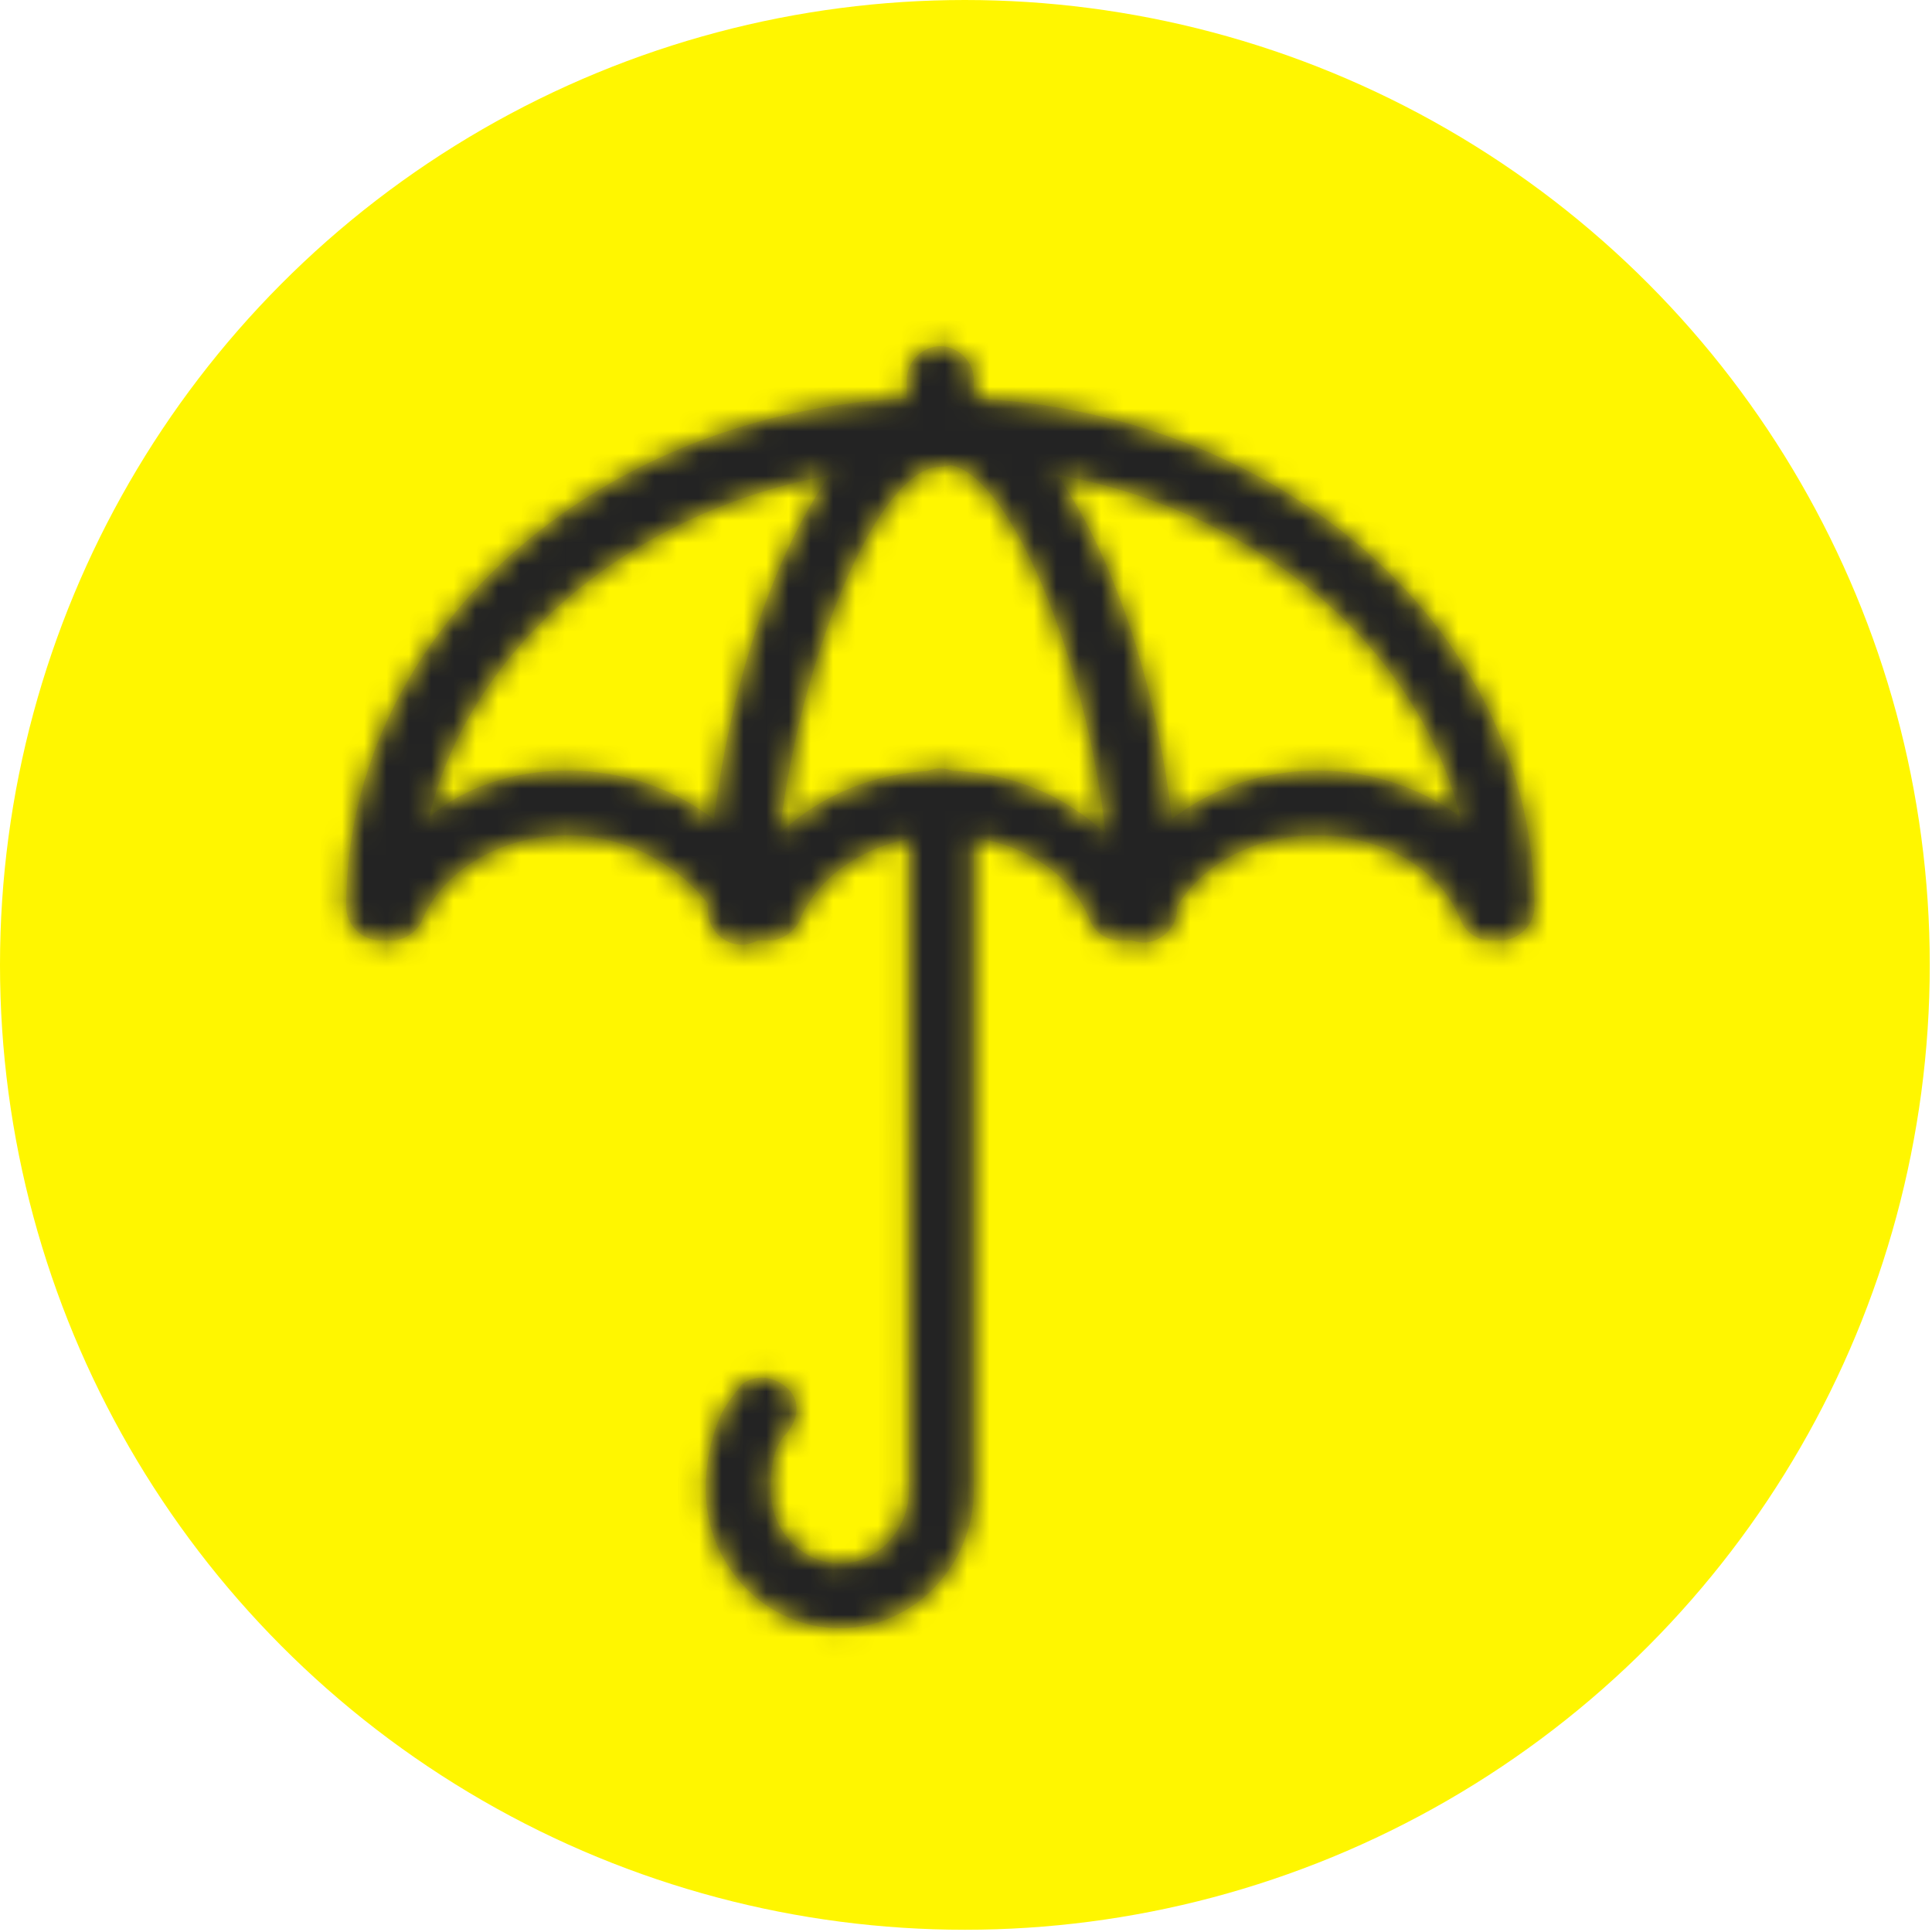
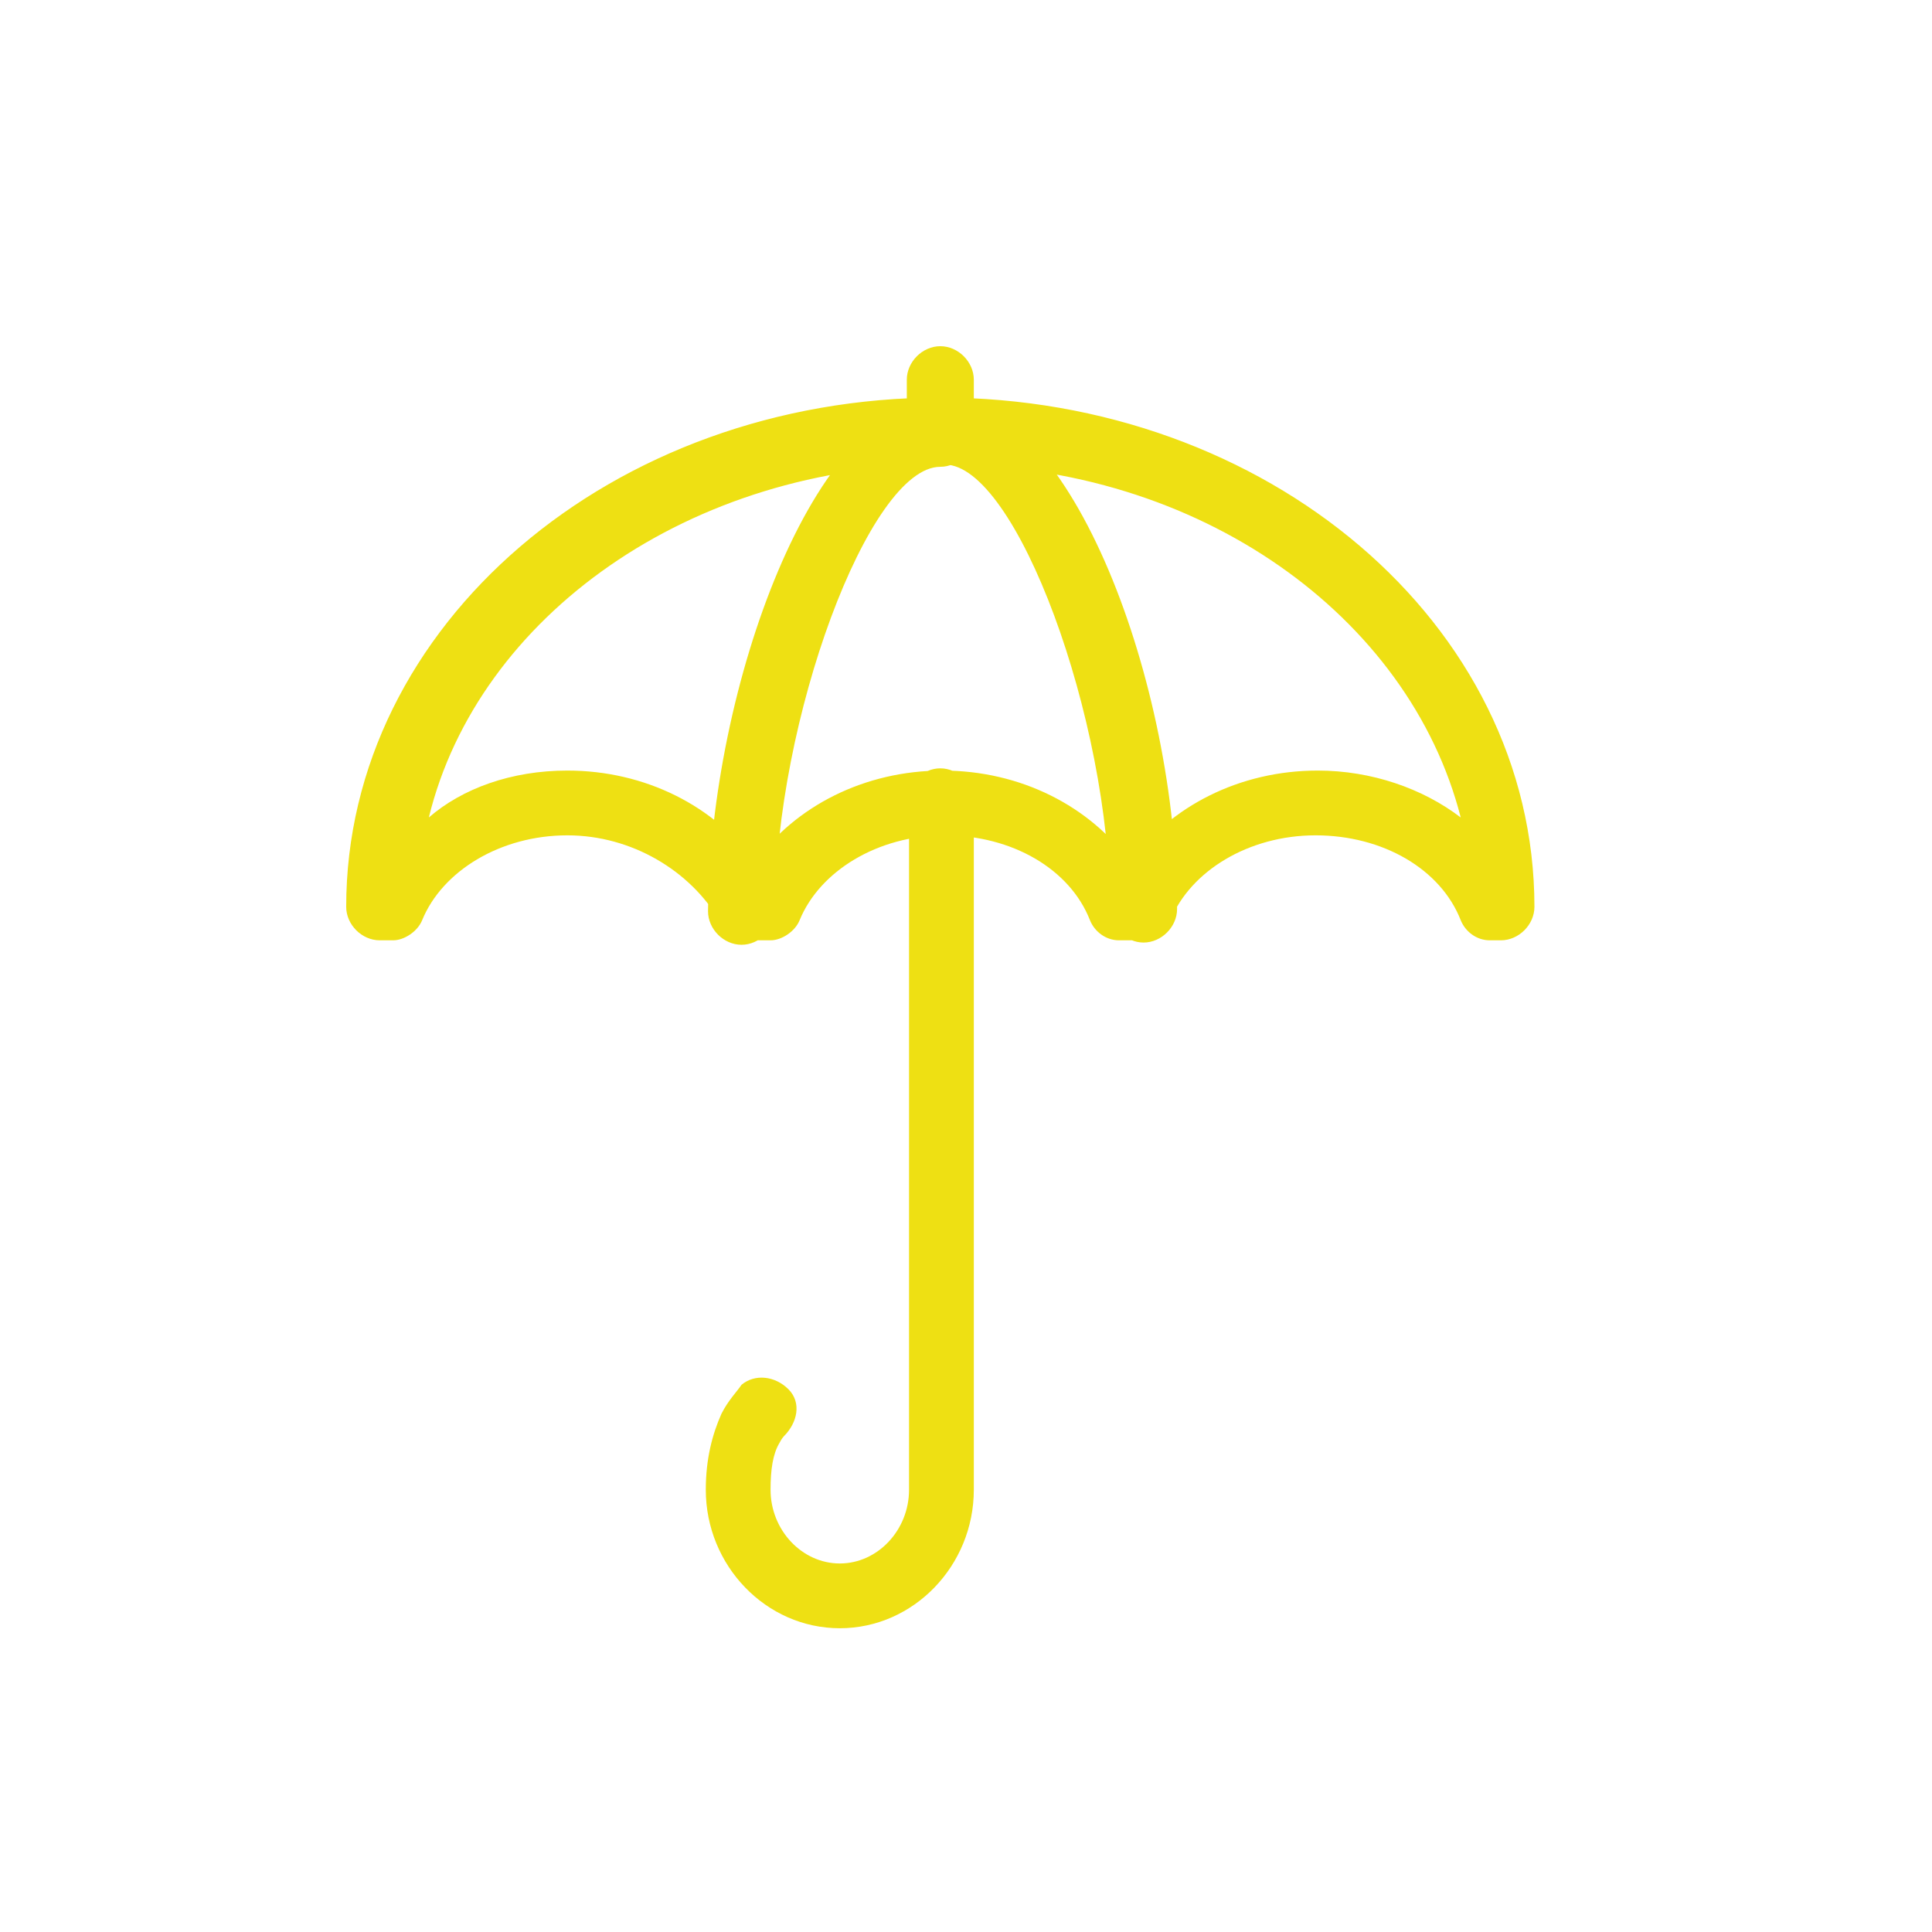
<svg xmlns="http://www.w3.org/2000/svg" version="1.0" id="Calque_1" x="0px" y="0px" viewBox="0 0 86.5 86.5" style="enable-background:new 0 0 86.5 86.5;" xml:space="preserve">
  <style type="text/css">
	.st0{fill:#FFF600;}
	.st1{fill:#EEE013;}
	.st2{filter:url(#Adobe_OpacityMaskFilter);}
	.st3{fill:#FFFFFF;}
	.st4{mask:url(#mask-2_2_);}
	.st5{fill:#232323;}
</style>
-   <circle class="st0" cx="43.2" cy="43.2" r="43.2" />
  <g id="Icons_x2F_Menu_x2F_Assurance">
    <g id="Group" transform="translate(3, 3)">
      <g id="Colors_x2F_Gray-Dark">
        <g id="Mask">
          <path id="path-1_1_" class="st1" d="M22.4,34.4c-3,0-5.6,1.6-6.5,3.8c-0.2,0.5-0.8,0.9-1.3,0.9H14c-0.8,0-1.5-0.7-1.5-1.5      c0-12.6,11.9-22.8,26.6-22.8c14.6,0,26.6,10.1,26.6,22.8c0,0.8-0.7,1.5-1.5,1.5h-0.5c-0.6,0-1.1-0.4-1.3-0.9      c-0.9-2.3-3.5-3.8-6.5-3.8c-3,0-5.6,1.6-6.5,3.8c-0.2,0.5-0.8,0.9-1.3,0.9h-1c-0.6,0-1.1-0.4-1.3-0.9c-0.9-2.3-3.5-3.8-6.5-3.8      c-3,0-5.6,1.6-6.5,3.8c-0.2,0.5-0.8,0.9-1.3,0.9h-1c-0.6,0-1.1-0.4-1.3-0.9C27.9,36,25.3,34.4,22.4,34.4z M22.4,31.5      c3.5,0,6.6,1.6,8.4,4.1c1.8-2.5,4.9-4.1,8.4-4.1c3.5,0,6.6,1.6,8.4,4.1c1.8-2.5,4.9-4.1,8.4-4.1c2.4,0,4.7,0.8,6.4,2.1      c-2.3-9-11.7-15.8-23.1-15.8c-11.4,0-20.9,6.8-23.1,15.8C17.7,32.3,19.9,31.5,22.4,31.5z M39.1,14.9c0.8,0,1.5,0.7,1.5,1.5      s-0.7,1.5-1.5,1.5c-3.2,0-7.4,11.4-7.4,19.9c0,0.8-0.7,1.5-1.5,1.5s-1.5-0.7-1.5-1.5C28.8,27.7,33.5,14.9,39.1,14.9z M49.7,37.7      c0,0.8-0.7,1.5-1.5,1.5c-0.8,0-1.5-0.7-1.5-1.5c0-8.5-4.2-19.9-7.4-19.9c-0.8,0-1.5-0.7-1.5-1.5s0.7-1.5,1.5-1.5      C45,14.9,49.7,27.7,49.7,37.7z M37.6,14c0-0.8,0.7-1.5,1.5-1.5c0.8,0,1.5,0.7,1.5,1.5v2.4c0,0.8-0.7,1.5-1.5,1.5      c-0.8,0-1.5-0.7-1.5-1.5V14z M37.6,32.9c0-0.8,0.7-1.5,1.5-1.5c0.8,0,1.5,0.7,1.5,1.5v30.8c0,3.4-2.7,6.2-6,6.2s-6-2.8-6-6.2      c0-1.4,0.3-2.5,0.7-3.4c0.3-0.6,0.7-1,0.9-1.3c0.6-0.5,1.5-0.4,2.1,0.2s0.4,1.5-0.2,2.1c0,0-0.1,0.1-0.2,0.3      c-0.3,0.5-0.4,1.2-0.4,2.1c0,1.8,1.4,3.3,3.1,3.3s3.1-1.5,3.1-3.3V32.9z" />
        </g>
        <defs>
          <filter id="Adobe_OpacityMaskFilter" filterUnits="userSpaceOnUse" x="3.8" y="3.8" width="72.9" height="72.9">
            <feColorMatrix type="matrix" values="1 0 0 0 0  0 1 0 0 0  0 0 1 0 0  0 0 0 1 0" />
          </filter>
        </defs>
        <mask maskUnits="userSpaceOnUse" x="3.8" y="3.8" width="72.9" height="72.9" id="mask-2_2_">
          <g class="st2">
-             <path id="path-1_3_" class="st3" d="M22.4,34.4c-3,0-5.6,1.6-6.5,3.8c-0.2,0.5-0.8,0.9-1.3,0.9H14c-0.8,0-1.5-0.7-1.5-1.5       c0-12.6,11.9-22.8,26.6-22.8c14.6,0,26.6,10.1,26.6,22.8c0,0.8-0.7,1.5-1.5,1.5h-0.5c-0.6,0-1.1-0.4-1.3-0.9       c-0.9-2.3-3.5-3.8-6.5-3.8c-3,0-5.6,1.6-6.5,3.8c-0.2,0.5-0.8,0.9-1.3,0.9h-1c-0.6,0-1.1-0.4-1.3-0.9c-0.9-2.3-3.5-3.8-6.5-3.8       c-3,0-5.6,1.6-6.5,3.8c-0.2,0.5-0.8,0.9-1.3,0.9h-1c-0.6,0-1.1-0.4-1.3-0.9C27.9,36,25.3,34.4,22.4,34.4z M22.4,31.5       c3.5,0,6.6,1.6,8.4,4.1c1.8-2.5,4.9-4.1,8.4-4.1c3.5,0,6.6,1.6,8.4,4.1c1.8-2.5,4.9-4.1,8.4-4.1c2.4,0,4.7,0.8,6.4,2.1       c-2.3-9-11.7-15.8-23.1-15.8c-11.4,0-20.9,6.8-23.1,15.8C17.7,32.3,19.9,31.5,22.4,31.5z M39.1,14.9c0.8,0,1.5,0.7,1.5,1.5       s-0.7,1.5-1.5,1.5c-3.2,0-7.4,11.4-7.4,19.9c0,0.8-0.7,1.5-1.5,1.5s-1.5-0.7-1.5-1.5C28.8,27.7,33.5,14.9,39.1,14.9z        M49.7,37.7c0,0.8-0.7,1.5-1.5,1.5c-0.8,0-1.5-0.7-1.5-1.5c0-8.5-4.2-19.9-7.4-19.9c-0.8,0-1.5-0.7-1.5-1.5s0.7-1.5,1.5-1.5       C45,14.9,49.7,27.7,49.7,37.7z M37.6,14c0-0.8,0.7-1.5,1.5-1.5c0.8,0,1.5,0.7,1.5,1.5v2.4c0,0.8-0.7,1.5-1.5,1.5       c-0.8,0-1.5-0.7-1.5-1.5V14z M37.6,32.9c0-0.8,0.7-1.5,1.5-1.5c0.8,0,1.5,0.7,1.5,1.5v30.8c0,3.4-2.7,6.2-6,6.2s-6-2.8-6-6.2       c0-1.4,0.3-2.5,0.7-3.4c0.3-0.6,0.7-1,0.9-1.3c0.6-0.5,1.5-0.4,2.1,0.2s0.4,1.5-0.2,2.1c0,0-0.1,0.1-0.2,0.3       c-0.3,0.5-0.4,1.2-0.4,2.1c0,1.8,1.4,3.3,3.1,3.3s3.1-1.5,3.1-3.3V32.9z" />
-           </g>
+             </g>
        </mask>
        <g id="Colors_x2F_Gray1" class="st4">
          <g id="Rectangle" transform="translate(-3, -3)">
            <rect x="6.8" y="6.8" class="st5" width="72.9" height="72.9" />
          </g>
        </g>
      </g>
    </g>
  </g>
</svg>